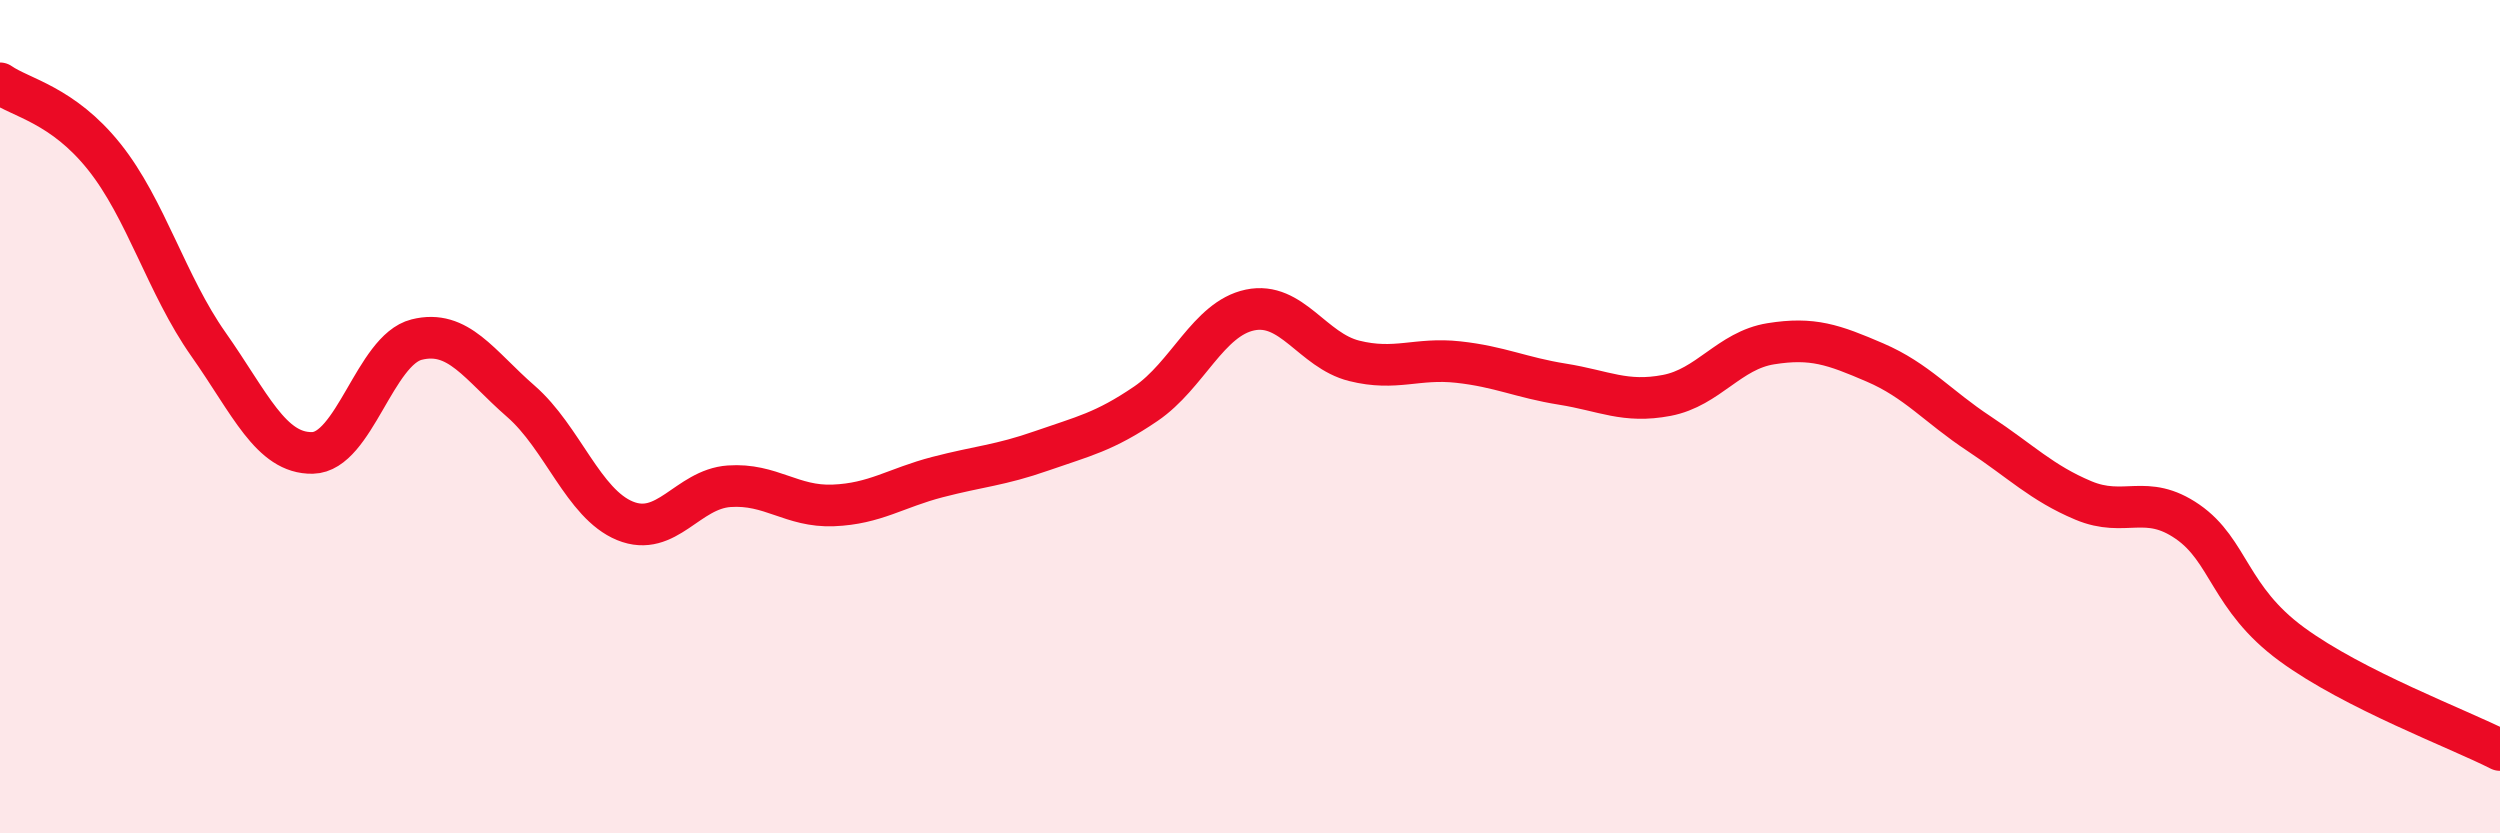
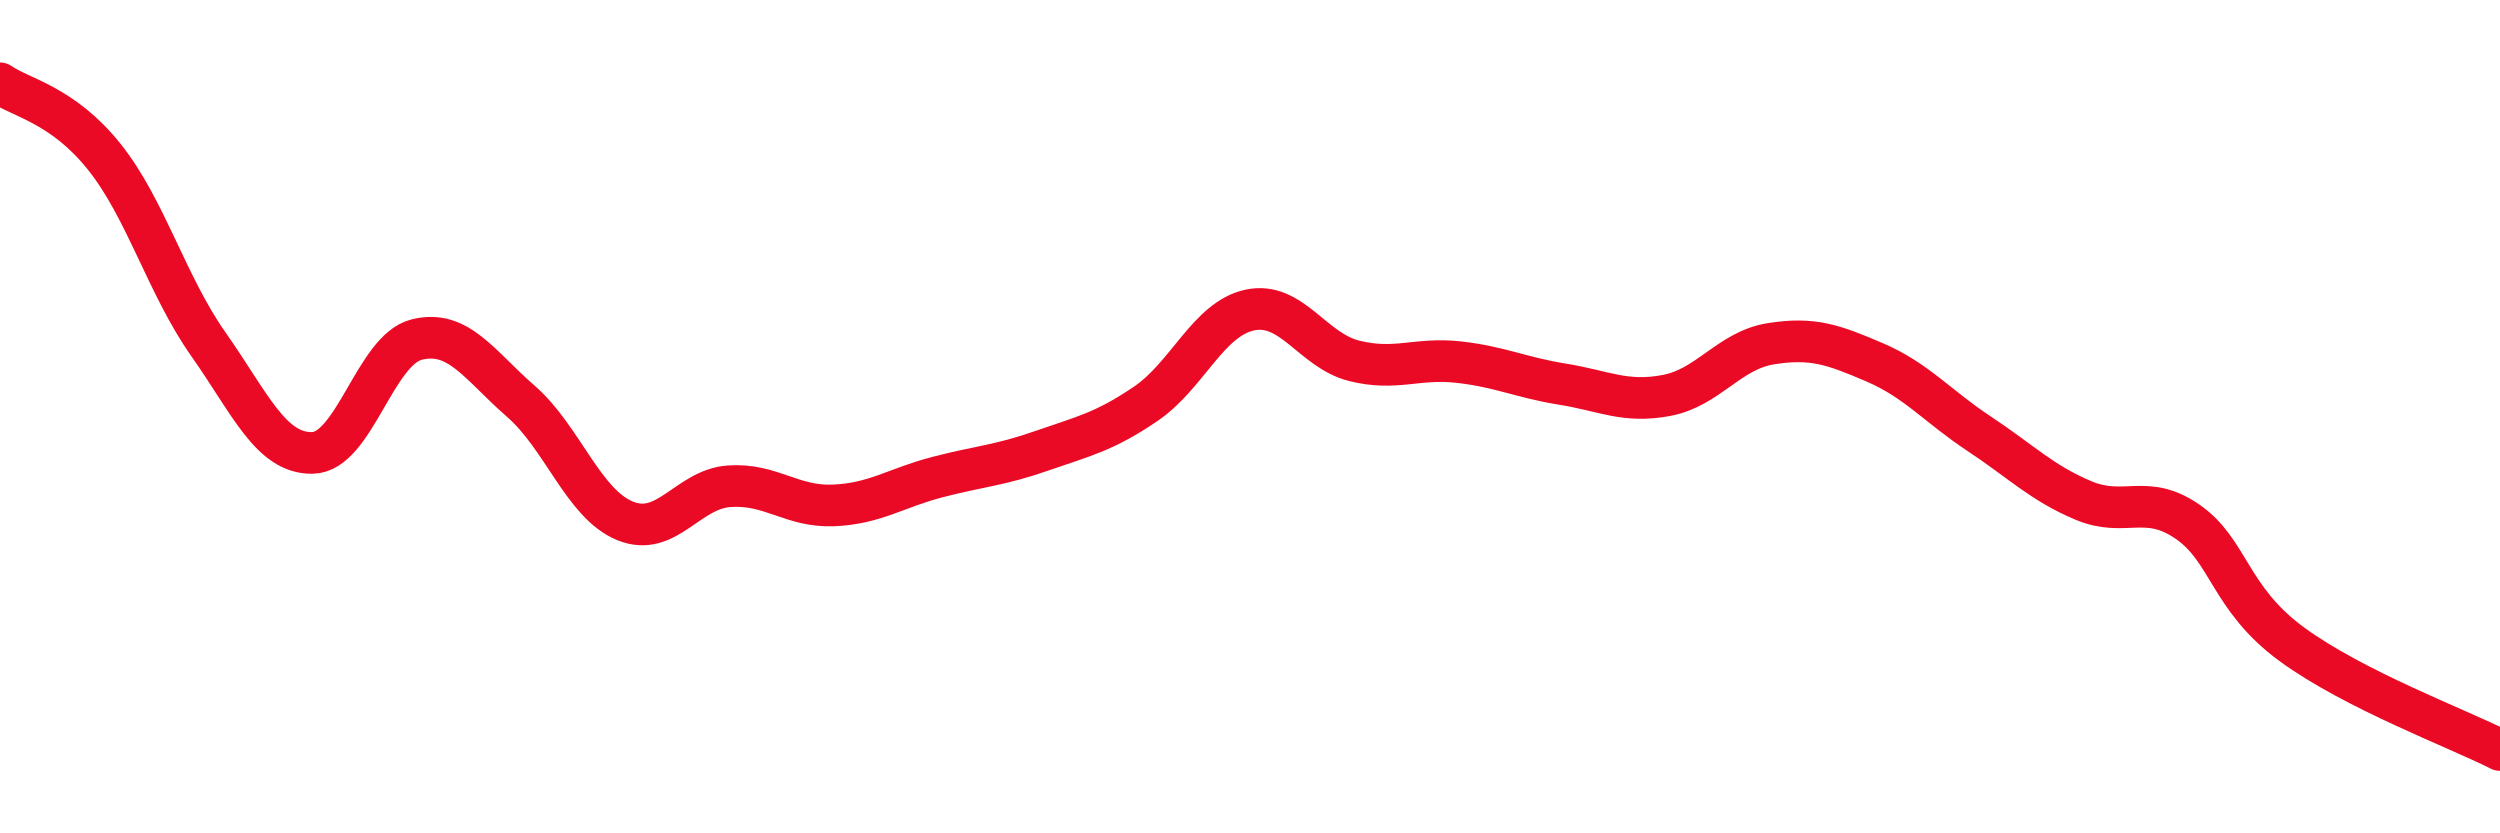
<svg xmlns="http://www.w3.org/2000/svg" width="60" height="20" viewBox="0 0 60 20">
-   <path d="M 0,2 C 0.5,2.35 1.5,2.51 2.5,3.76 C 3.5,5.01 4,6.84 5,8.26 C 6,9.68 6.5,10.89 7.5,10.87 C 8.5,10.85 9,8.4 10,8.15 C 11,7.9 11.5,8.76 12.5,9.63 C 13.5,10.5 14,12.09 15,12.5 C 16,12.91 16.5,11.74 17.5,11.67 C 18.5,11.6 19,12.17 20,12.13 C 21,12.09 21.5,11.71 22.5,11.45 C 23.5,11.19 24,11.17 25,10.82 C 26,10.47 26.5,10.37 27.5,9.69 C 28.5,9.01 29,7.65 30,7.44 C 31,7.23 31.5,8.41 32.5,8.66 C 33.5,8.91 34,8.58 35,8.69 C 36,8.8 36.5,9.06 37.5,9.22 C 38.5,9.38 39,9.68 40,9.49 C 41,9.3 41.5,8.41 42.5,8.25 C 43.5,8.09 44,8.27 45,8.7 C 46,9.13 46.5,9.75 47.5,10.41 C 48.5,11.07 49,11.59 50,12.01 C 51,12.43 51.5,11.83 52.5,12.52 C 53.5,13.21 53.5,14.36 55,15.46 C 56.5,16.56 59,17.49 60,18L60 20L0 20Z" fill="#EB0A25" opacity="0.1" stroke-linecap="round" stroke-linejoin="round" />
  <path d="M 0,2 C 0.5,2.35 1.5,2.51 2.5,3.76 C 3.5,5.01 4,6.84 5,8.26 C 6,9.68 6.5,10.89 7.5,10.87 C 8.5,10.85 9,8.4 10,8.15 C 11,7.9 11.5,8.76 12.5,9.63 C 13.5,10.5 14,12.09 15,12.5 C 16,12.91 16.5,11.74 17.5,11.67 C 18.5,11.6 19,12.17 20,12.13 C 21,12.09 21.5,11.71 22.5,11.45 C 23.5,11.19 24,11.17 25,10.82 C 26,10.47 26.5,10.37 27.5,9.69 C 28.5,9.01 29,7.65 30,7.44 C 31,7.23 31.5,8.41 32.5,8.66 C 33.5,8.91 34,8.58 35,8.69 C 36,8.8 36.5,9.06 37.5,9.22 C 38.5,9.38 39,9.68 40,9.49 C 41,9.3 41.5,8.41 42.5,8.25 C 43.5,8.09 44,8.27 45,8.7 C 46,9.13 46.5,9.75 47.5,10.41 C 48.5,11.07 49,11.59 50,12.01 C 51,12.43 51.5,11.83 52.5,12.52 C 53.5,13.21 53.5,14.36 55,15.46 C 56.5,16.56 59,17.49 60,18" stroke="#EB0A25" stroke-width="1" fill="none" stroke-linecap="round" stroke-linejoin="round" />
</svg>